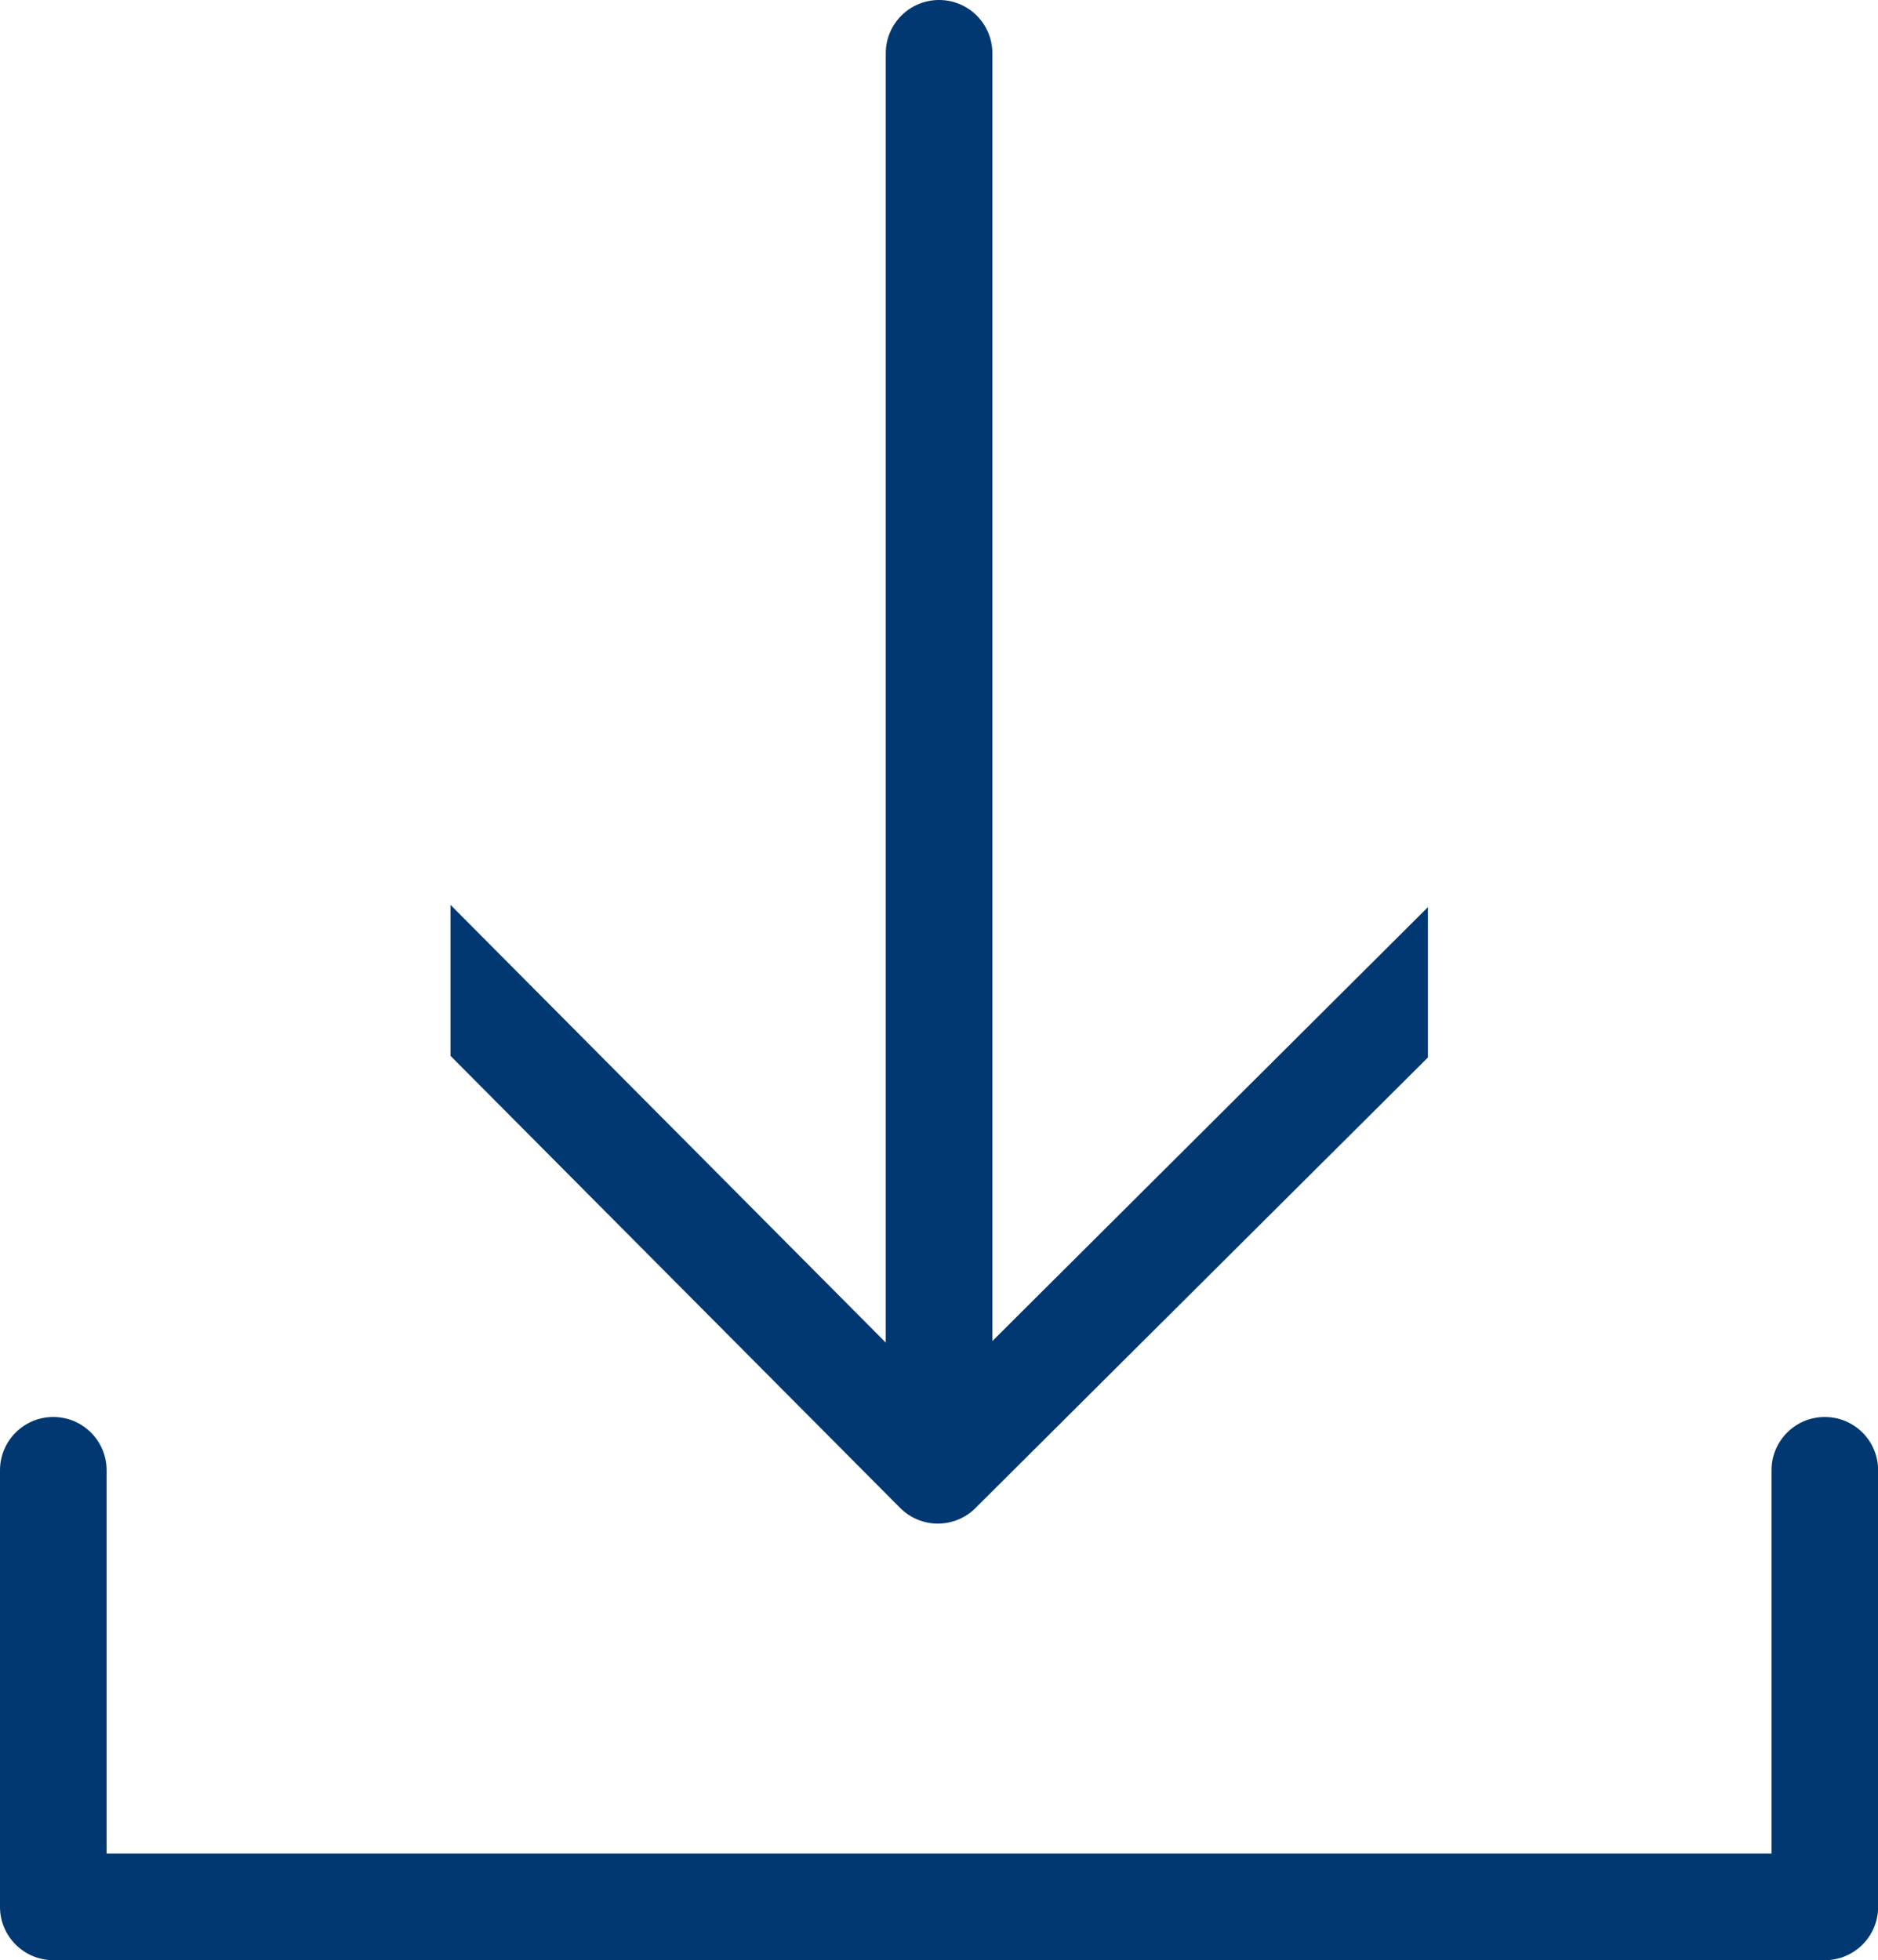
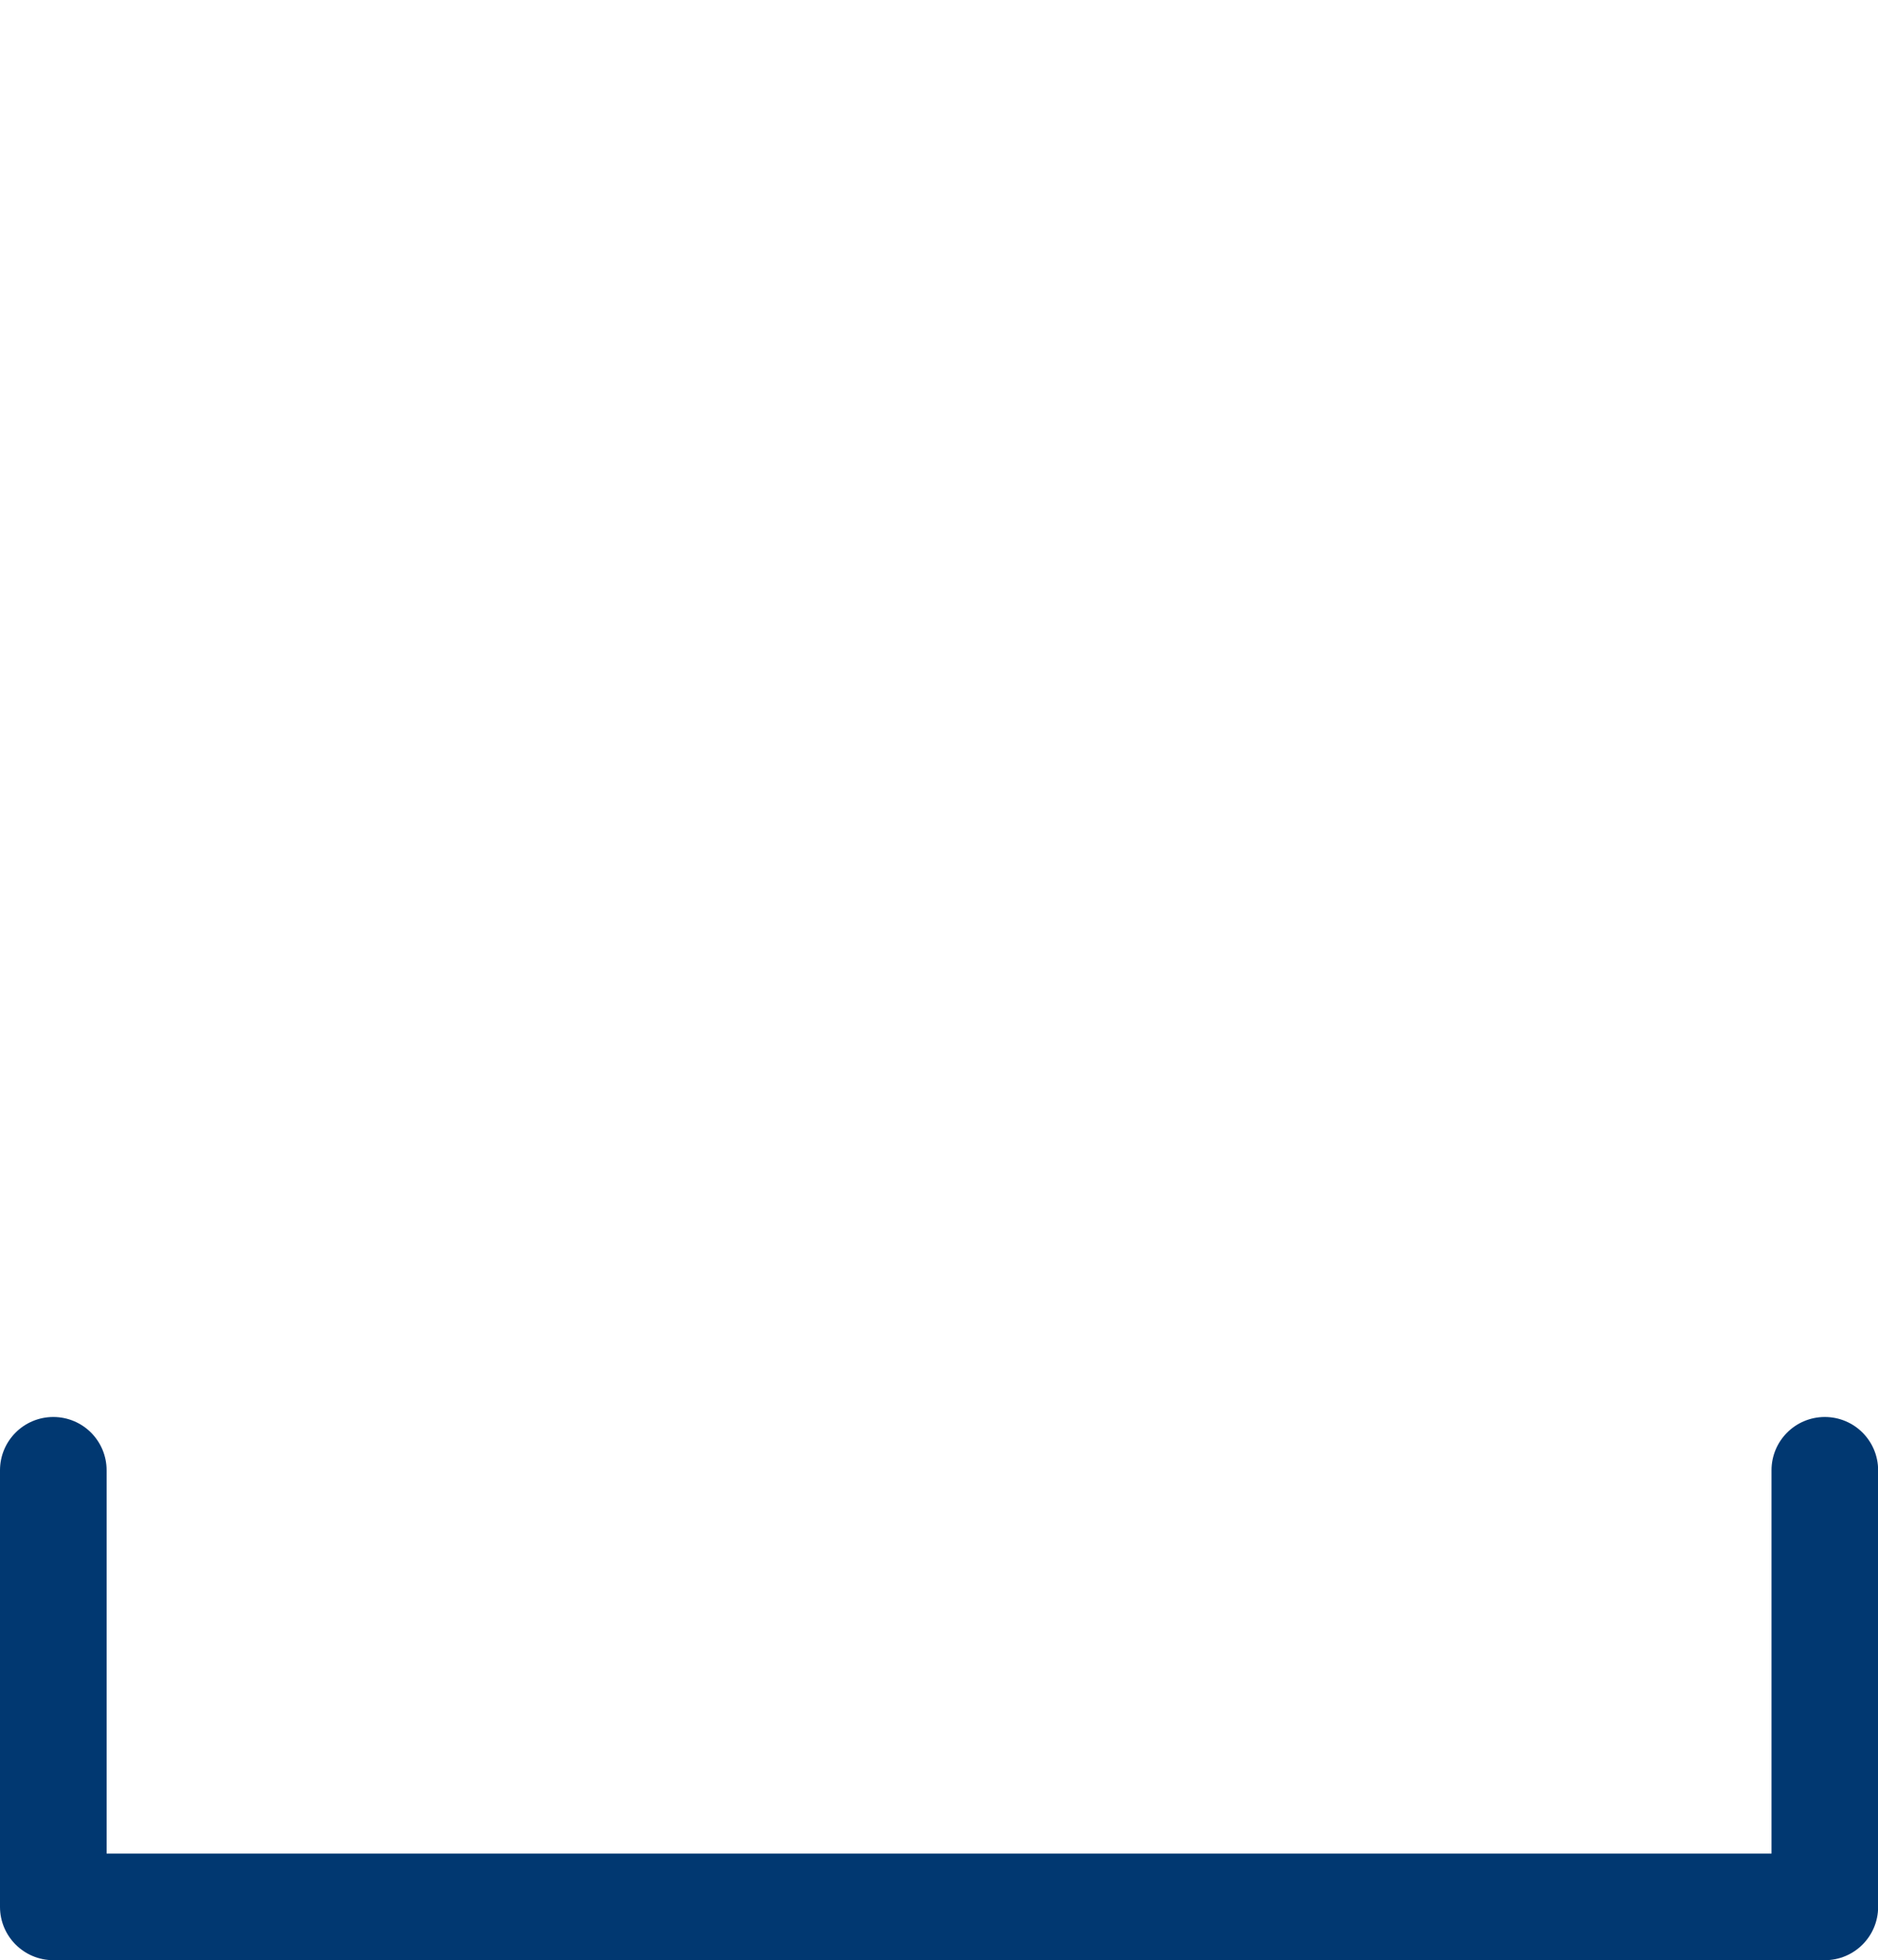
<svg xmlns="http://www.w3.org/2000/svg" id="Ebene_2" viewBox="0 0 146.91 153.33">
  <g id="Layer_1">
    <g>
-       <path d="M111.7,70.95v11.77l-35.4,35.25c-.78,.78-1.84,1.21-2.94,1.21h0c-1.1,0-2.16-.44-2.94-1.22l-35.18-35.37v-11.81l34.06,34.25,4.08,4.1,.09-.09,4.16-4.14,34.08-33.95Z" style="fill:#013871;" />
      <g>
        <line x1="73.46" y1="113.32" x2="73.46" y2="4.17" style="fill:#013871;" />
-         <path d="M73.46,117.48c-2.3,0-4.17-1.87-4.17-4.17V4.17c0-2.3,1.86-4.17,4.17-4.17s4.17,1.87,4.17,4.17V113.32c0,2.3-1.86,4.17-4.17,4.17Z" style="fill:#013871;" />
      </g>
      <path d="M142.75,153.33H4.17c-2.3,0-4.17-1.87-4.17-4.17v-34.15c0-2.3,1.86-4.17,4.17-4.17s4.17,1.87,4.17,4.17v29.98H138.58v-29.98c0-2.3,1.86-4.17,4.17-4.17s4.17,1.87,4.17,4.17v34.15c0,2.3-1.86,4.17-4.17,4.17Z" style="fill:#013871;" />
    </g>
  </g>
</svg>